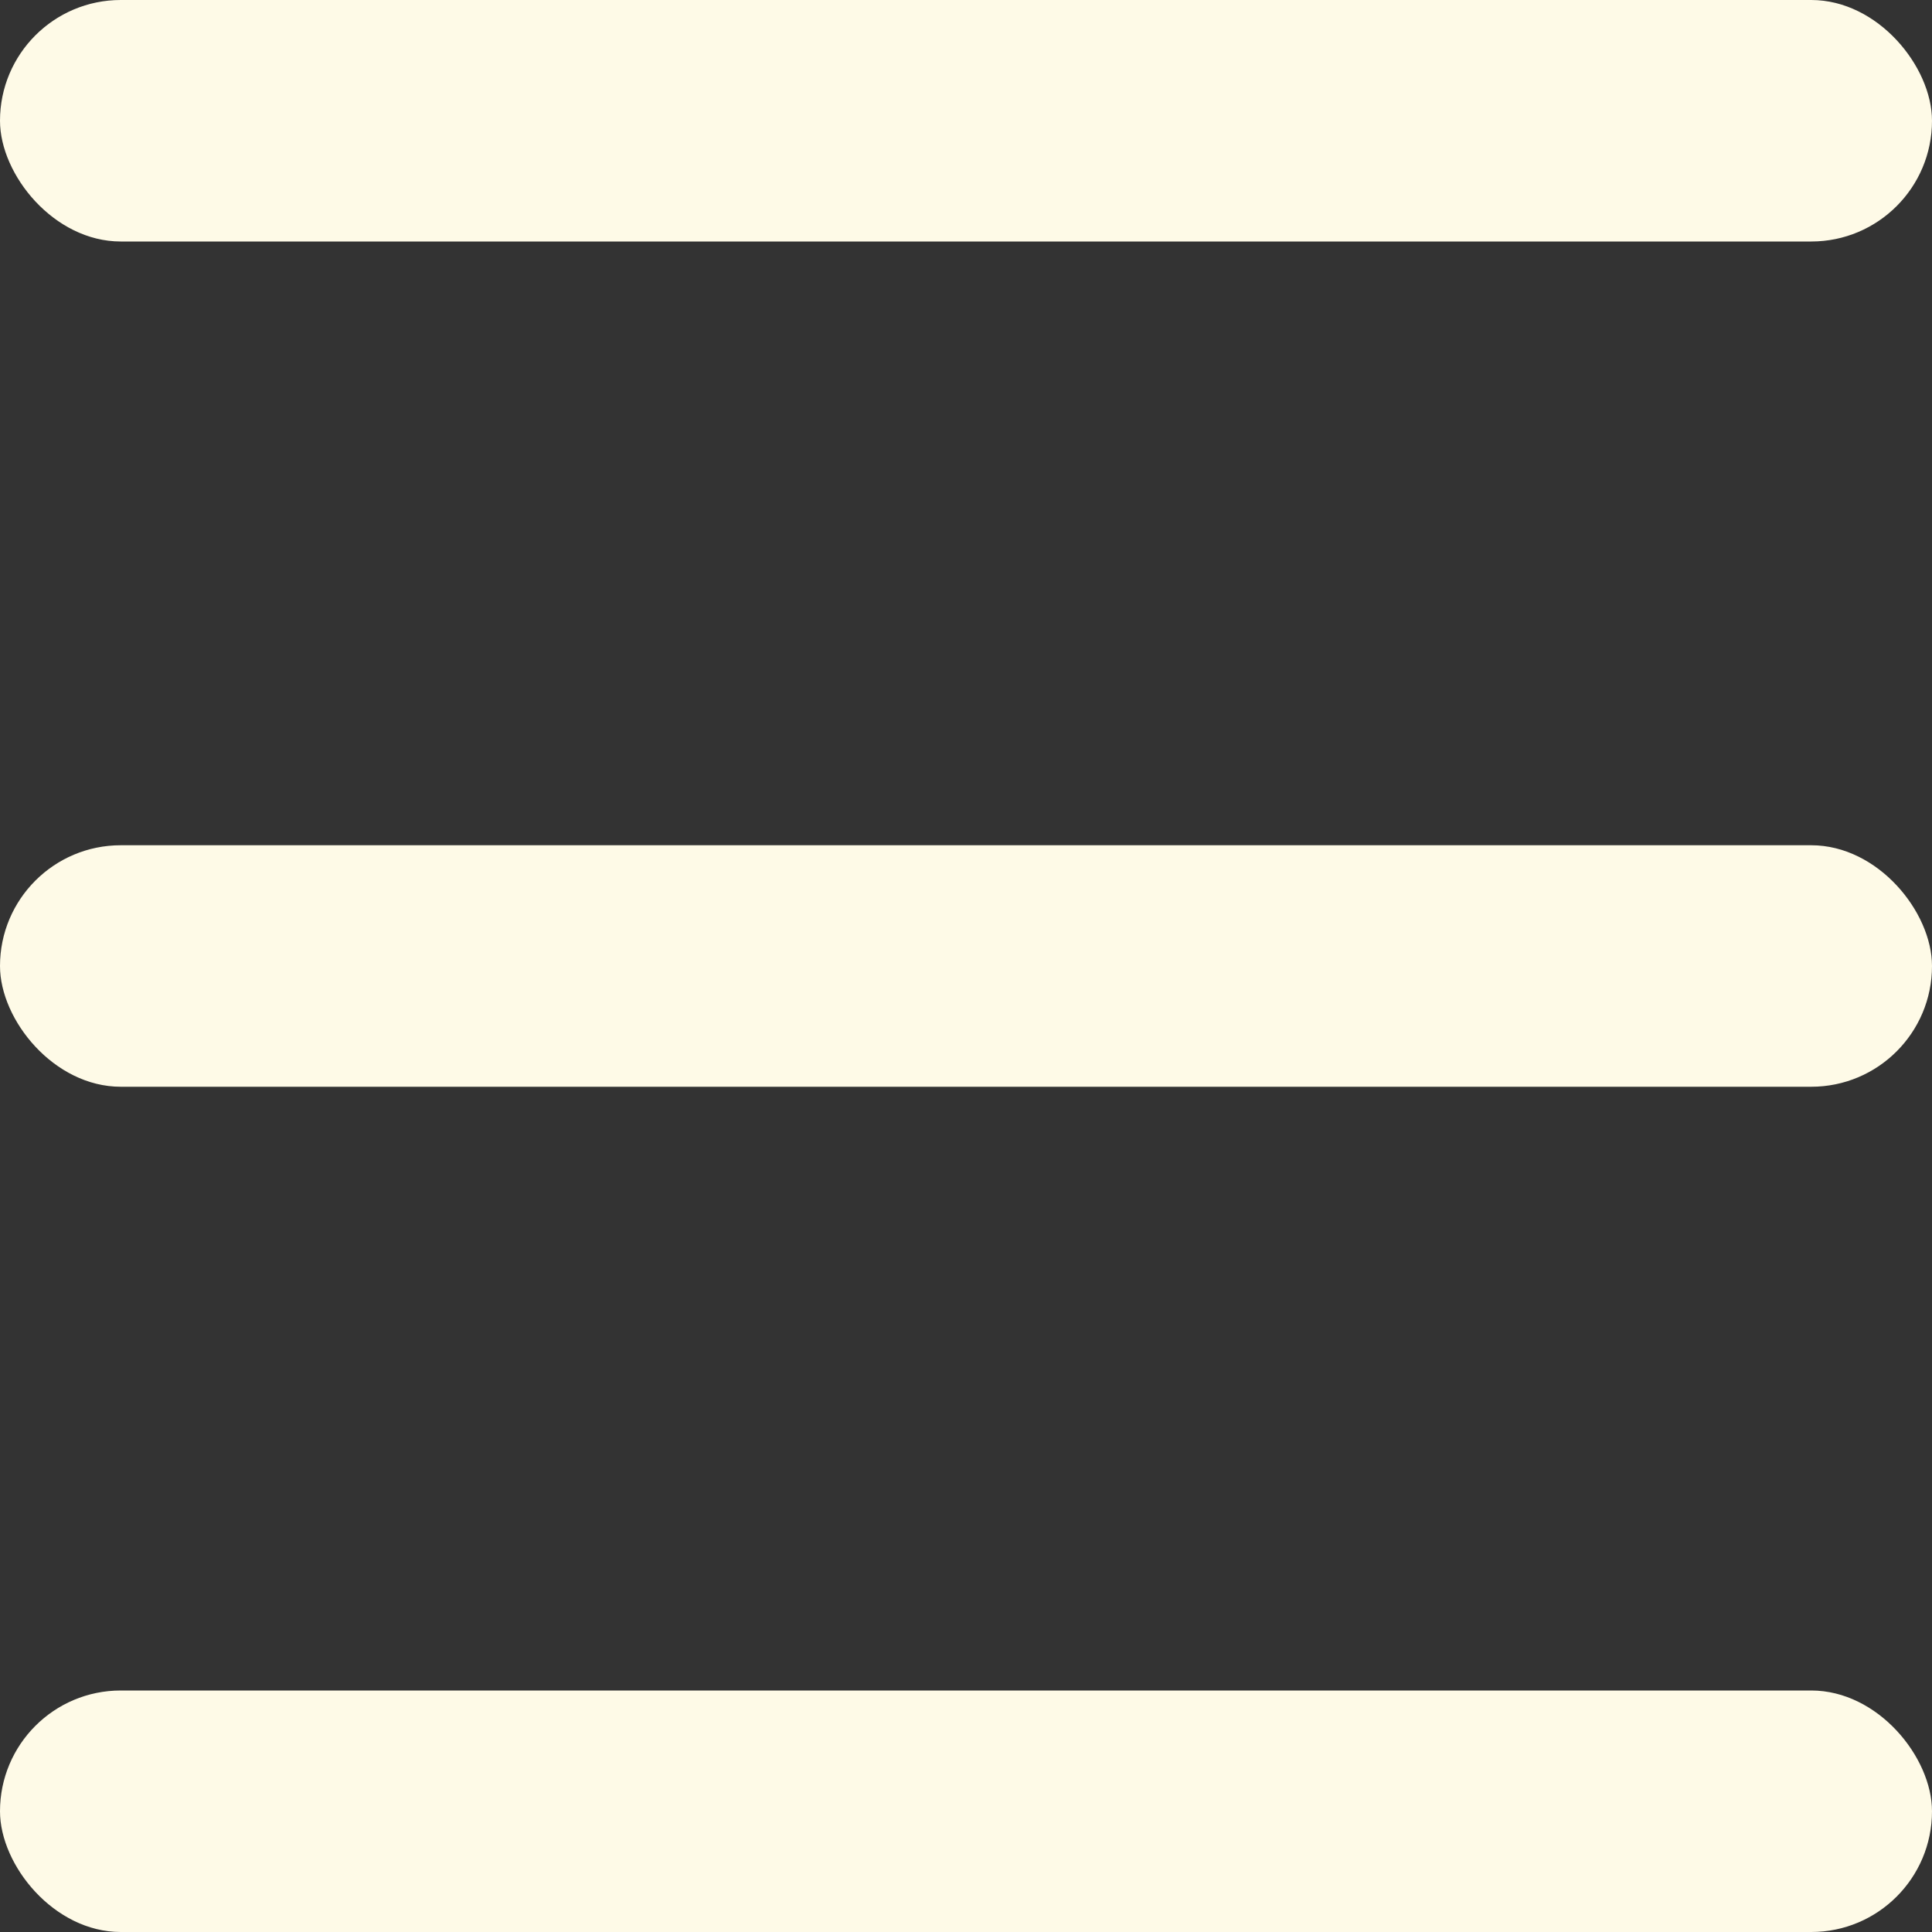
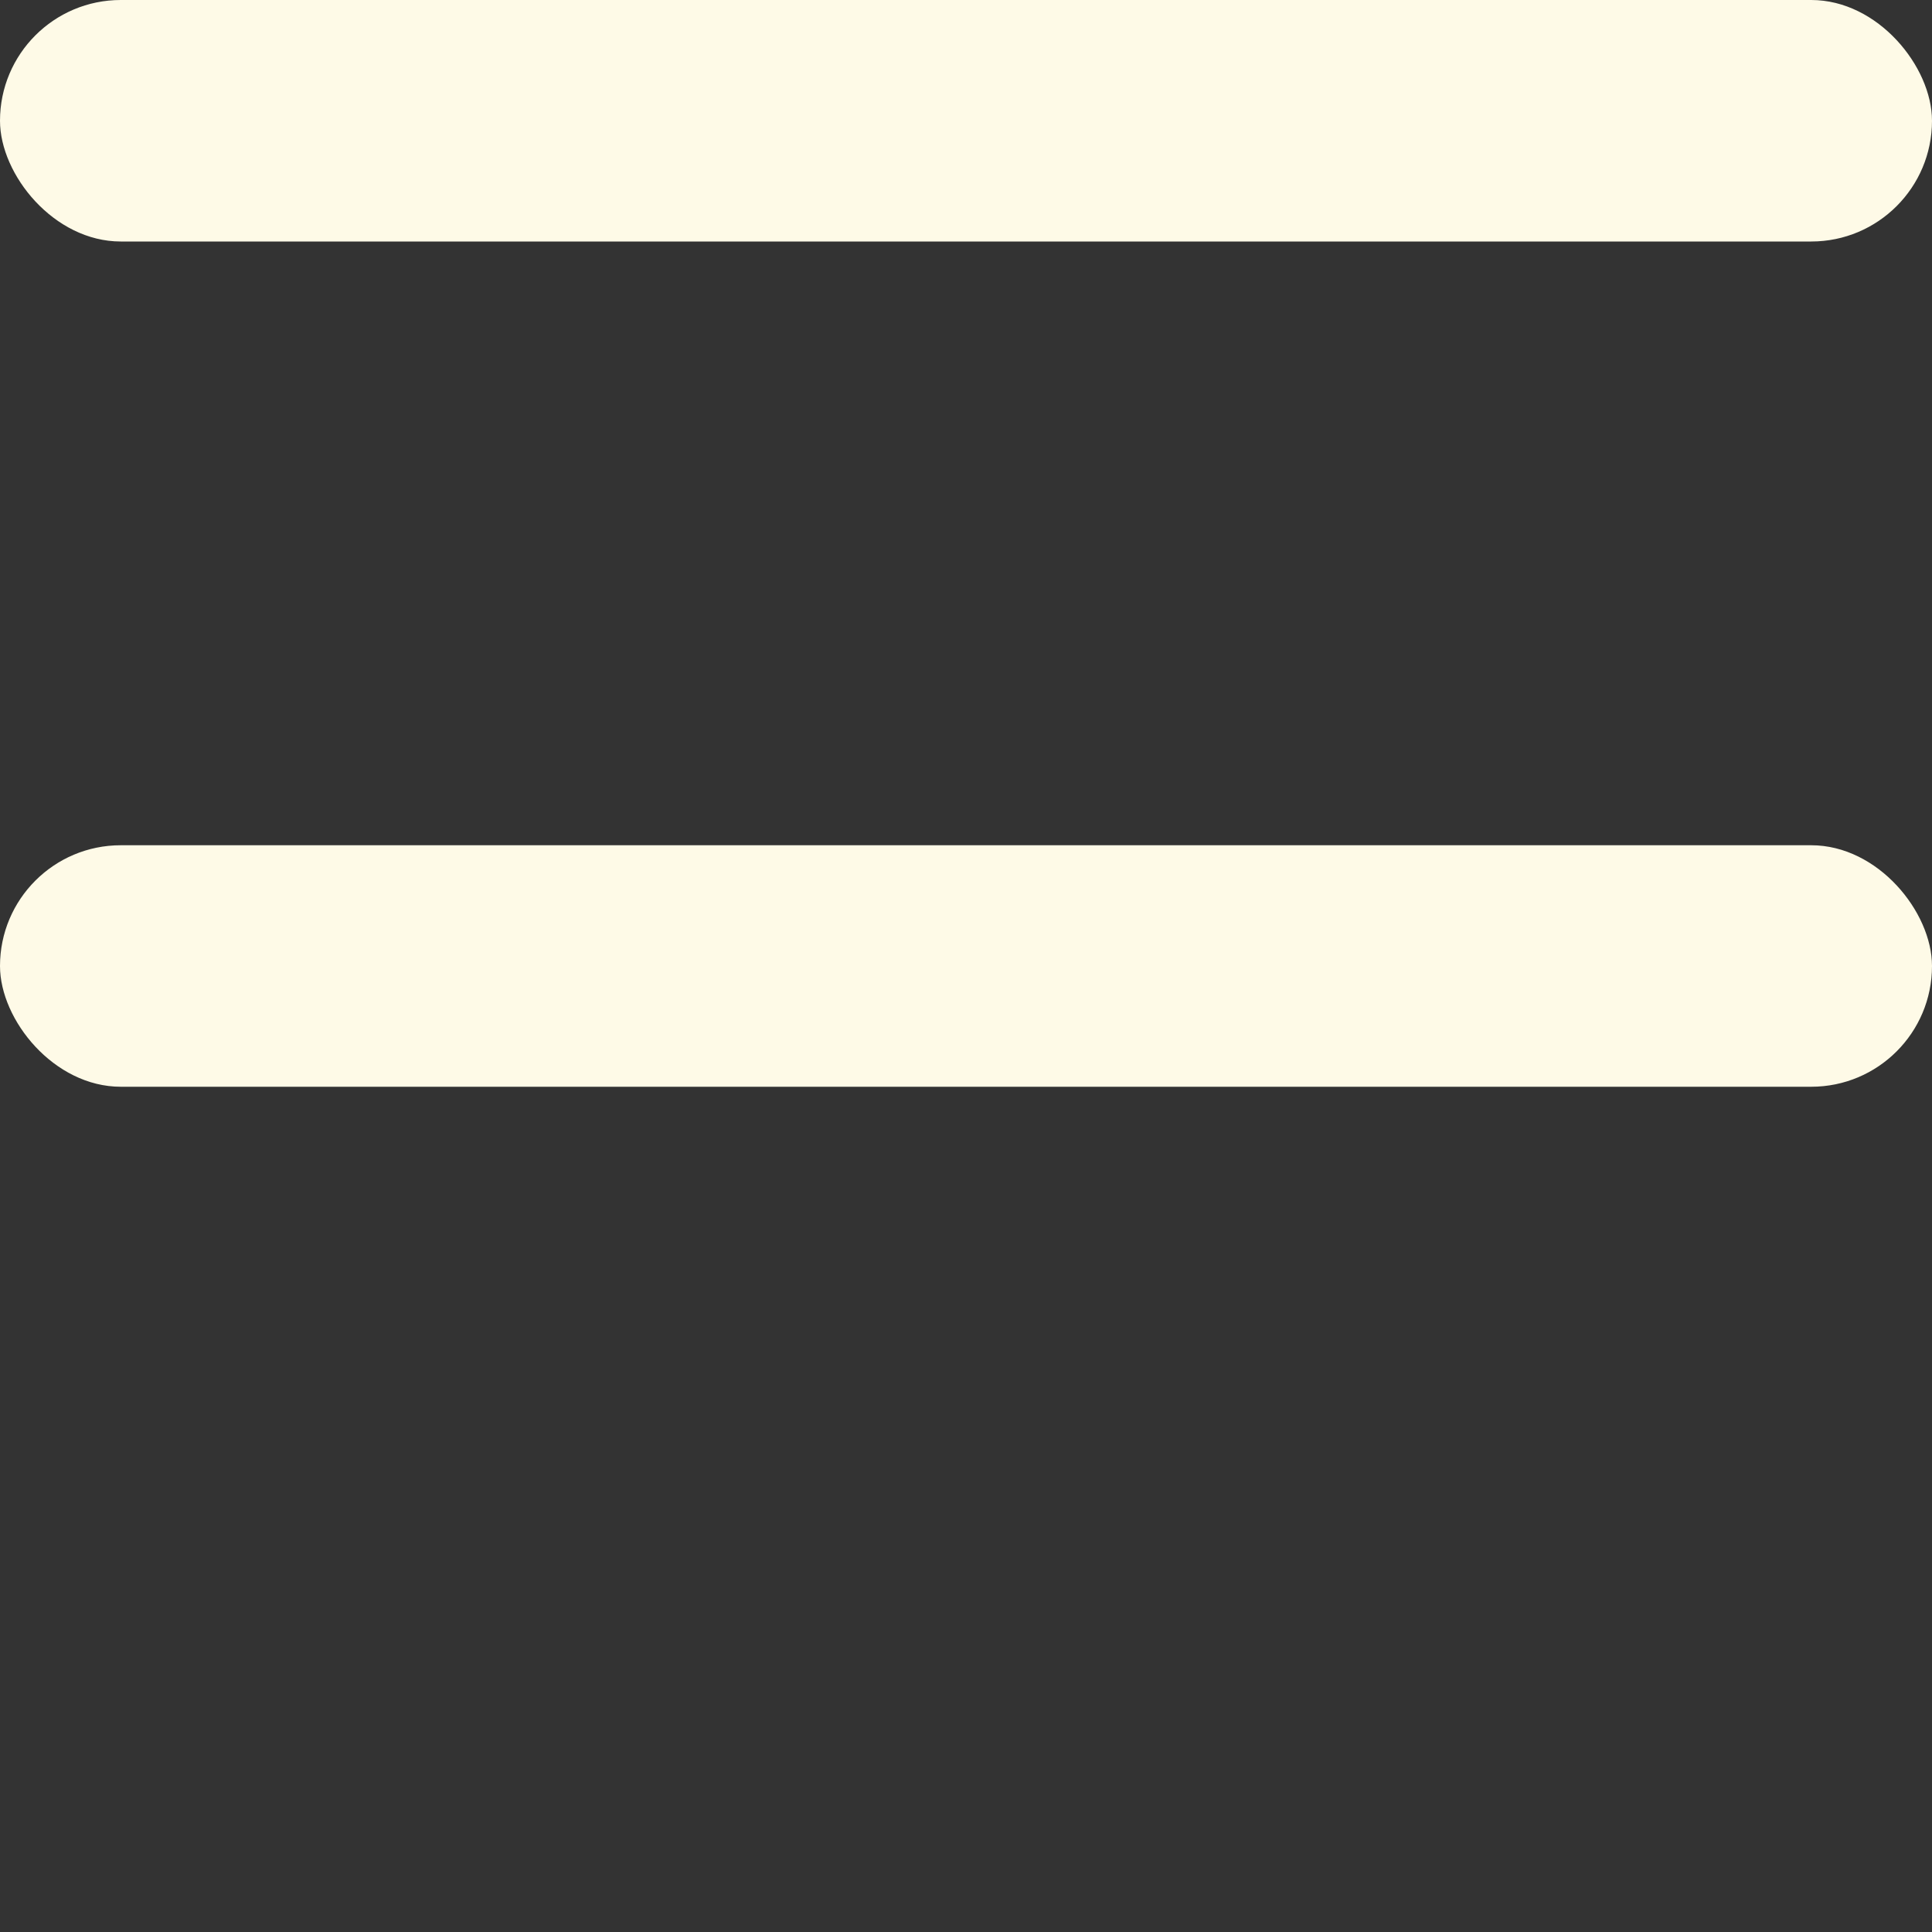
<svg xmlns="http://www.w3.org/2000/svg" width="16" height="16" viewBox="0 0 16 16" fill="none">
  <rect x="0" y="0" width="16" height="16" fill="#333333" stroke="none" />
  <rect width="16" height="2" rx="1" fill="#FEFAE7" />
  <rect y="7" width="16" height="2" rx="1" fill="#FEFAE7" />
-   <rect y="14" width="16" height="2" rx="1" fill="#FEFAE7" />
</svg>